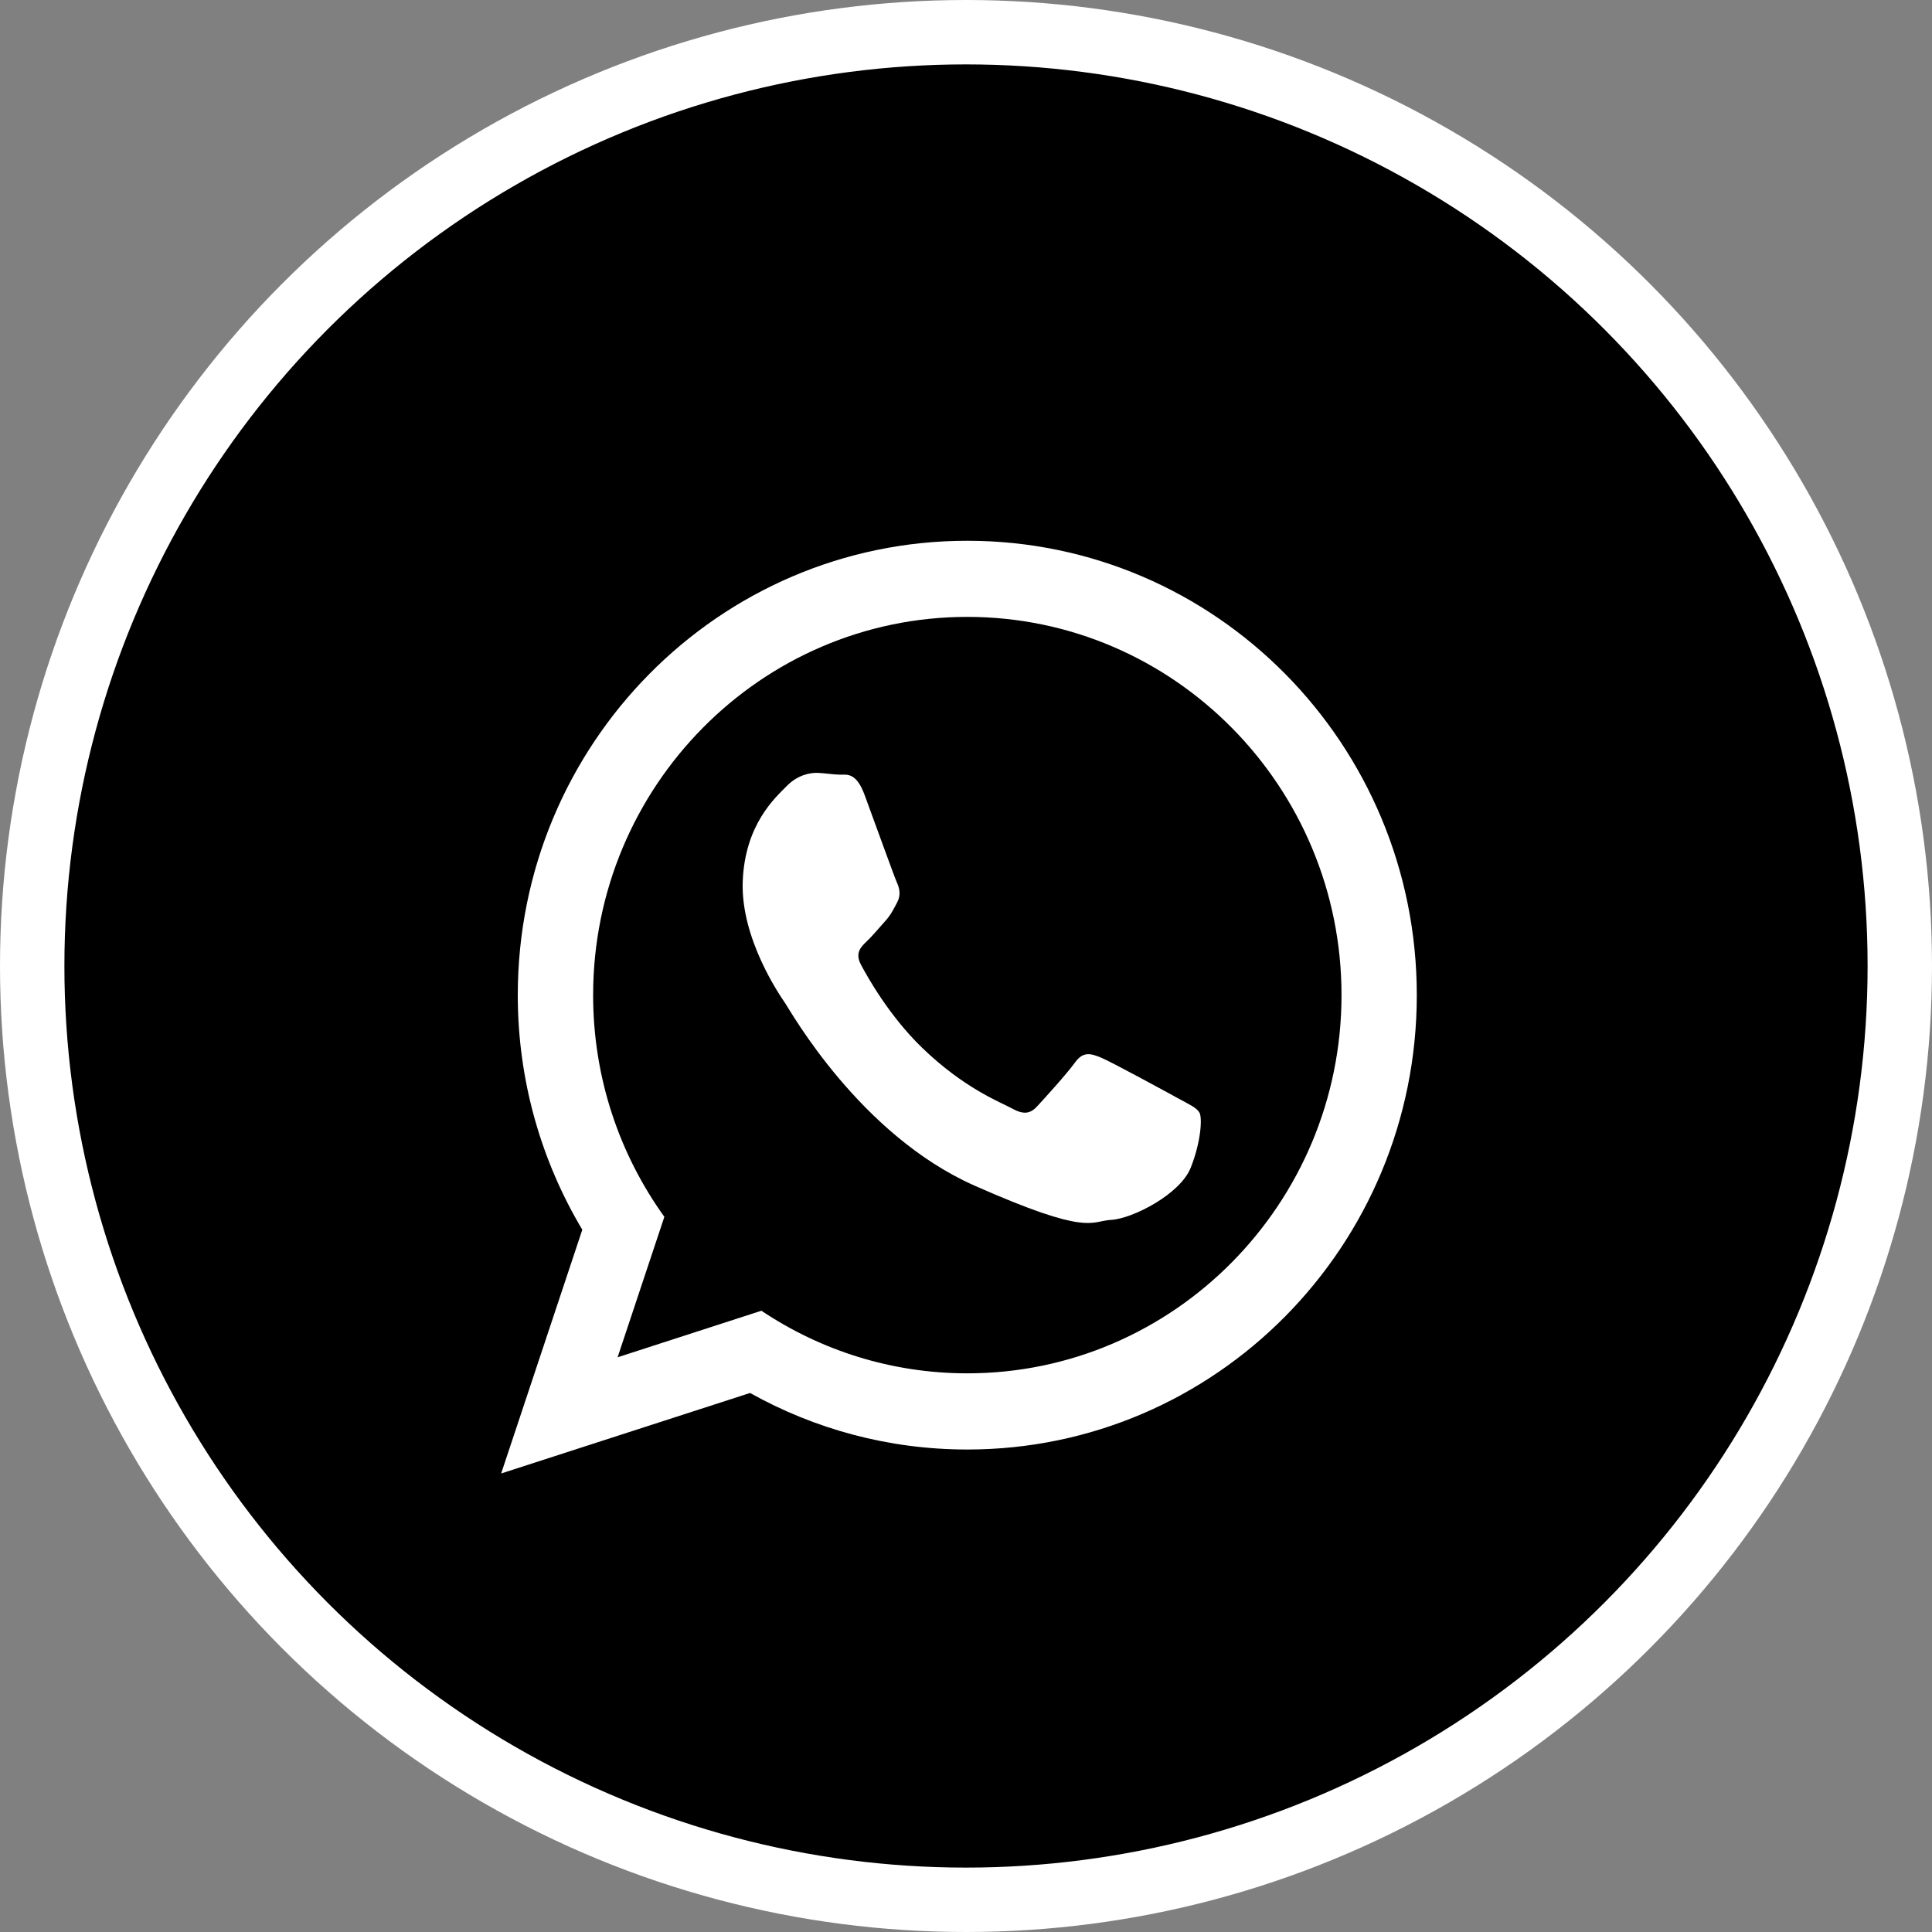
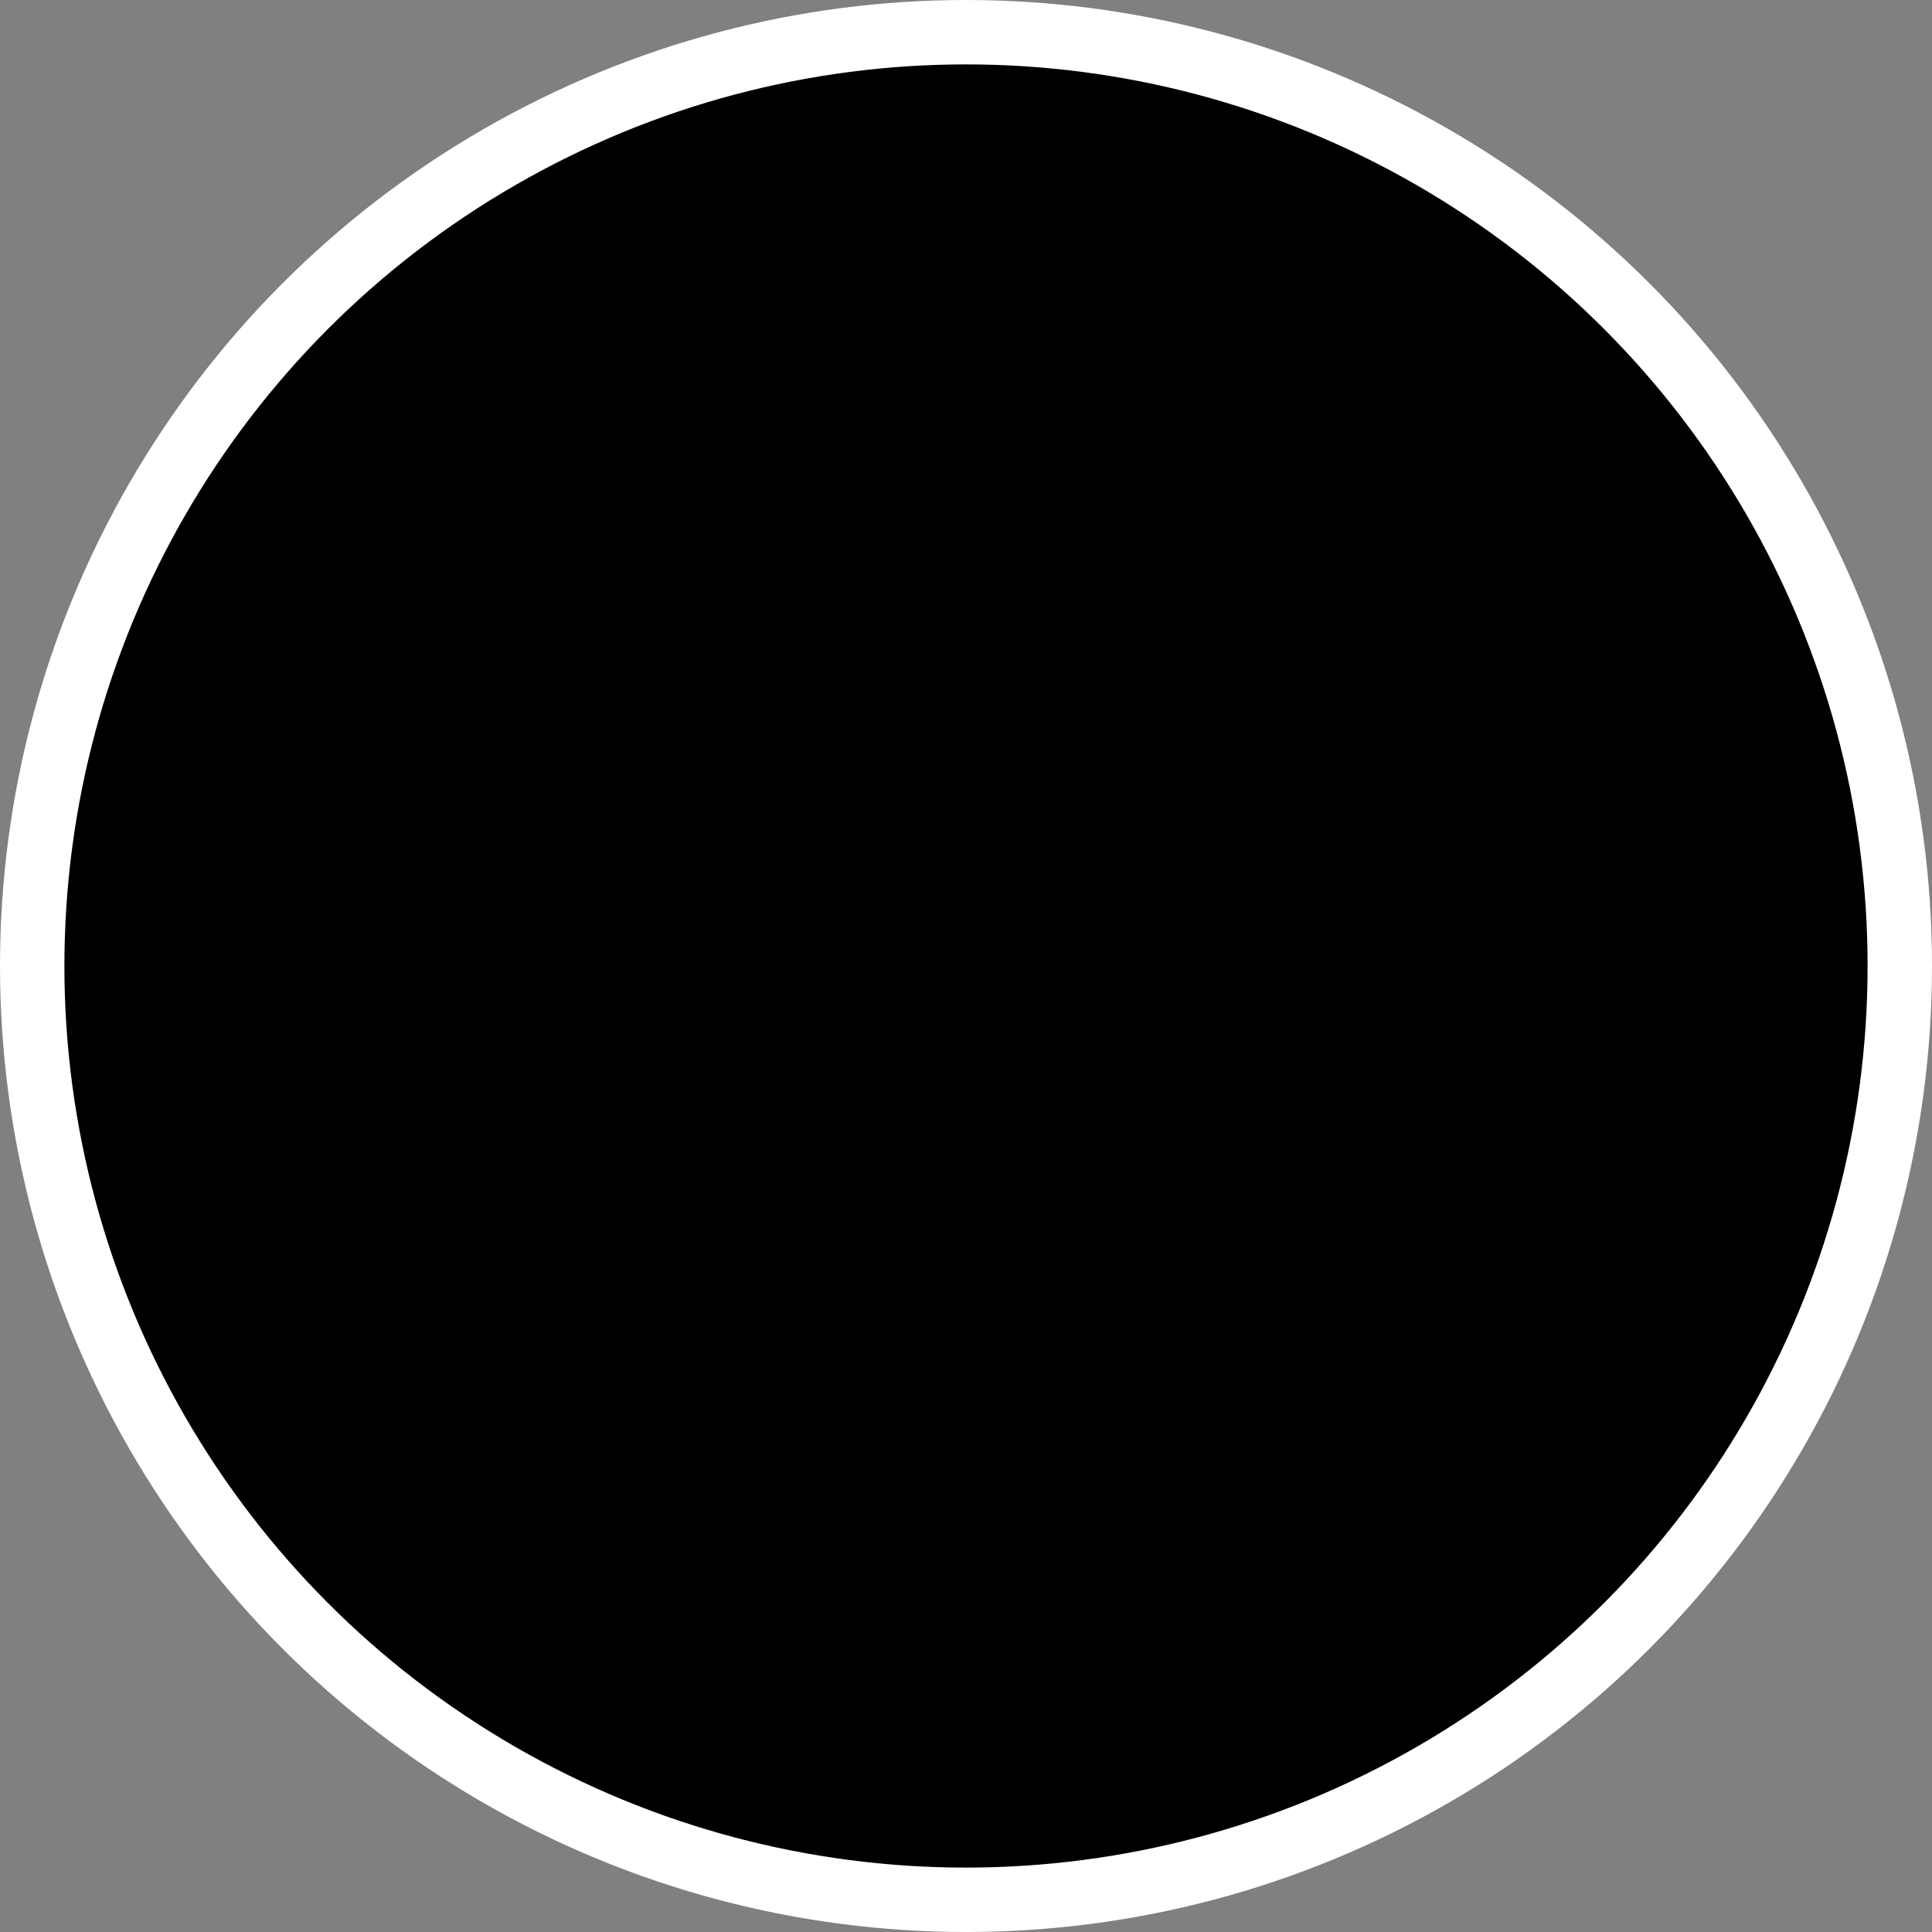
<svg xmlns="http://www.w3.org/2000/svg" width="30" height="30" viewBox="0 0 30 30" fill="none">
  <rect x="0" y="0" width="30" height="30" fill="#808080" stroke="none" />
  <circle cx="15" cy="15" r="14.5" fill="black" stroke="white" />
-   <path fill-rule="evenodd" clip-rule="evenodd" d="M15.02 8.397C11.166 8.397 8.04 11.556 8.04 15.452C8.04 16.784 8.407 18.031 9.042 19.095L7.782 22.88L11.647 21.63C12.647 22.189 13.797 22.508 15.02 22.508C18.876 22.508 22 19.349 22 15.453C22 11.556 18.876 8.397 15.02 8.397ZM15.02 21.325C13.84 21.325 12.741 20.967 11.823 20.353L9.59 21.076L10.316 18.895C9.62 17.926 9.21 16.738 9.21 15.452C9.21 12.214 11.817 9.579 15.02 9.579C18.225 9.579 20.831 12.214 20.831 15.452C20.831 18.69 18.224 21.325 15.02 21.325ZM18.294 17.055C18.118 16.958 17.259 16.49 17.098 16.423C16.937 16.357 16.819 16.323 16.693 16.498C16.567 16.673 16.211 17.065 16.102 17.182C15.994 17.298 15.89 17.309 15.714 17.212C15.54 17.116 14.973 16.904 14.314 16.265C13.802 15.768 13.467 15.164 13.369 14.98C13.272 14.796 13.368 14.703 13.46 14.616C13.543 14.538 13.647 14.412 13.739 14.31C13.832 14.209 13.865 14.135 13.929 14.017C13.993 13.899 13.968 13.793 13.926 13.701C13.885 13.61 13.561 12.71 13.426 12.345C13.292 11.979 13.14 12.033 13.037 12.029C12.933 12.026 12.815 12.006 12.696 12.001C12.577 11.997 12.383 12.034 12.213 12.209C12.043 12.382 11.566 12.8 11.533 13.687C11.5 14.572 12.107 15.453 12.192 15.577C12.277 15.701 13.35 17.621 15.134 18.411C16.919 19.201 16.928 18.96 17.255 18.942C17.583 18.924 18.326 18.546 18.49 18.131C18.654 17.716 18.668 17.356 18.626 17.279C18.585 17.201 18.468 17.151 18.294 17.055Z" fill="white" />
</svg>